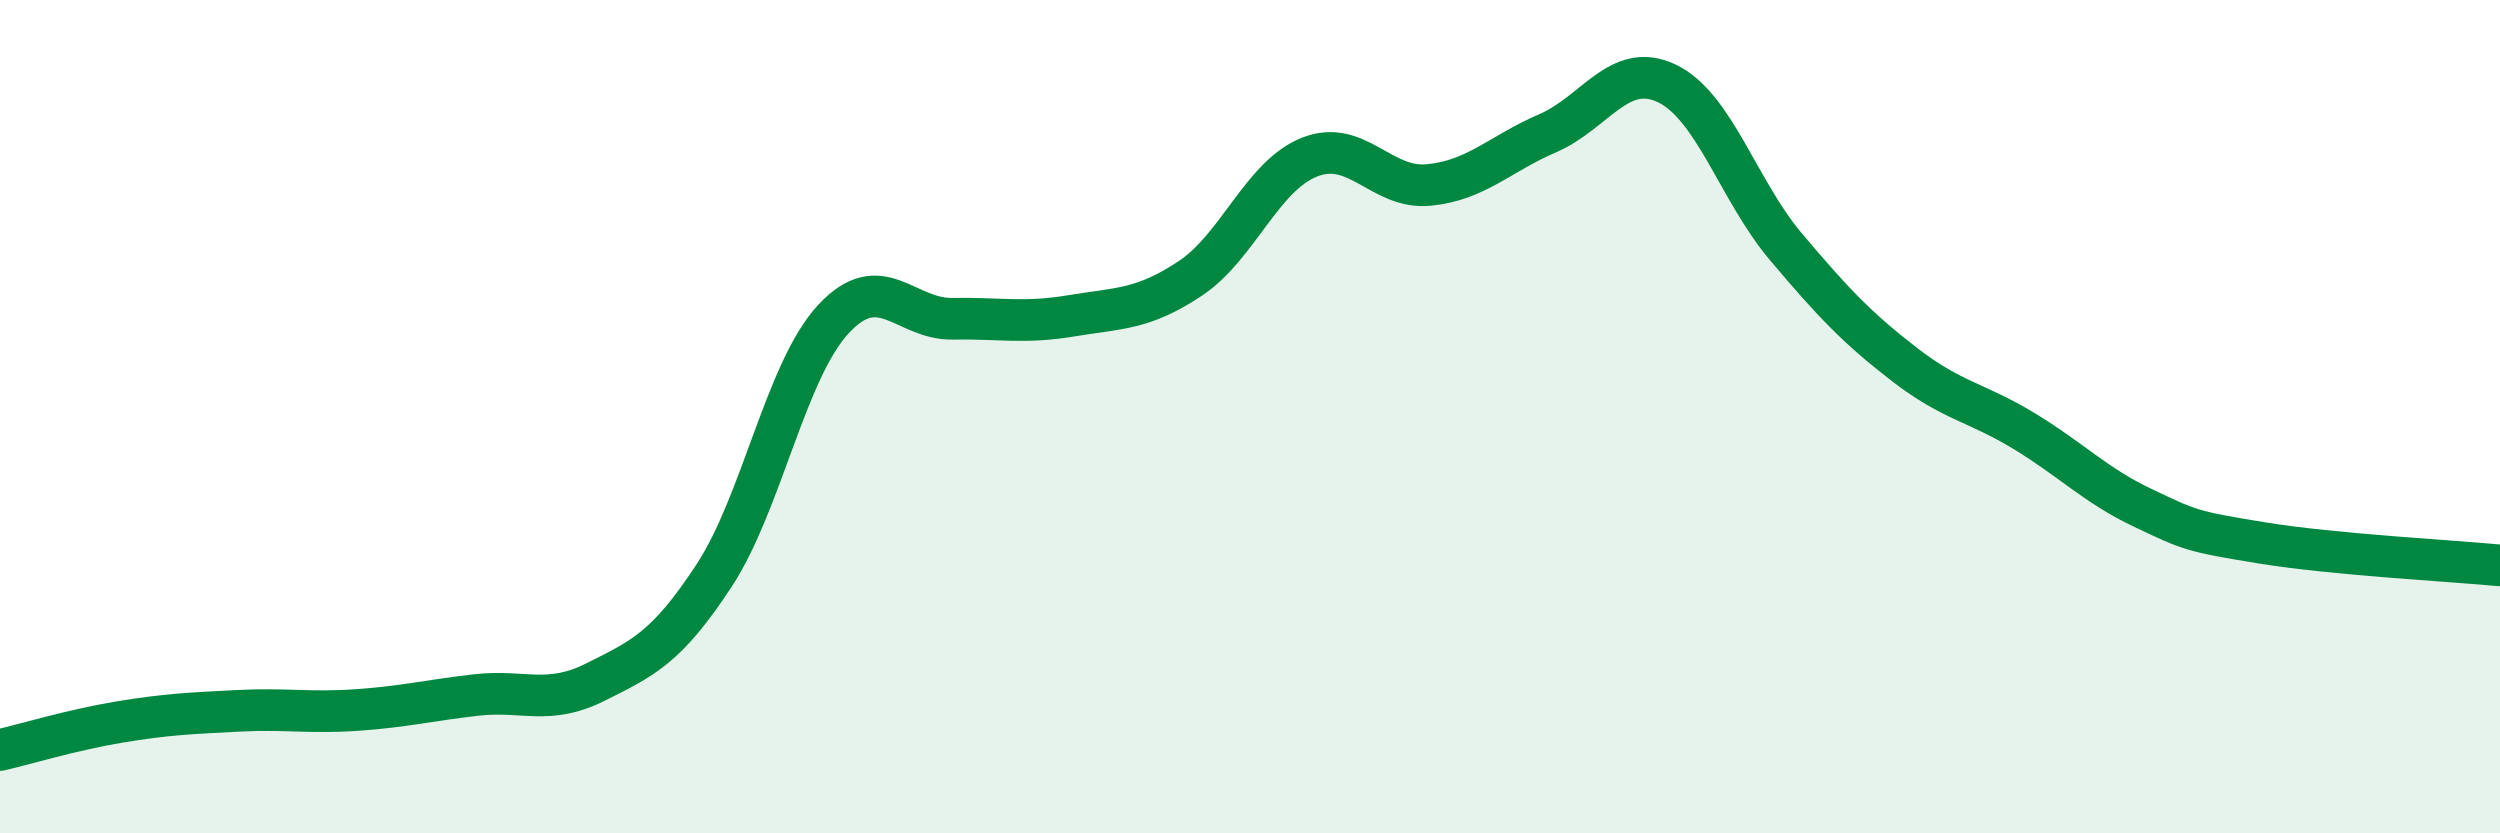
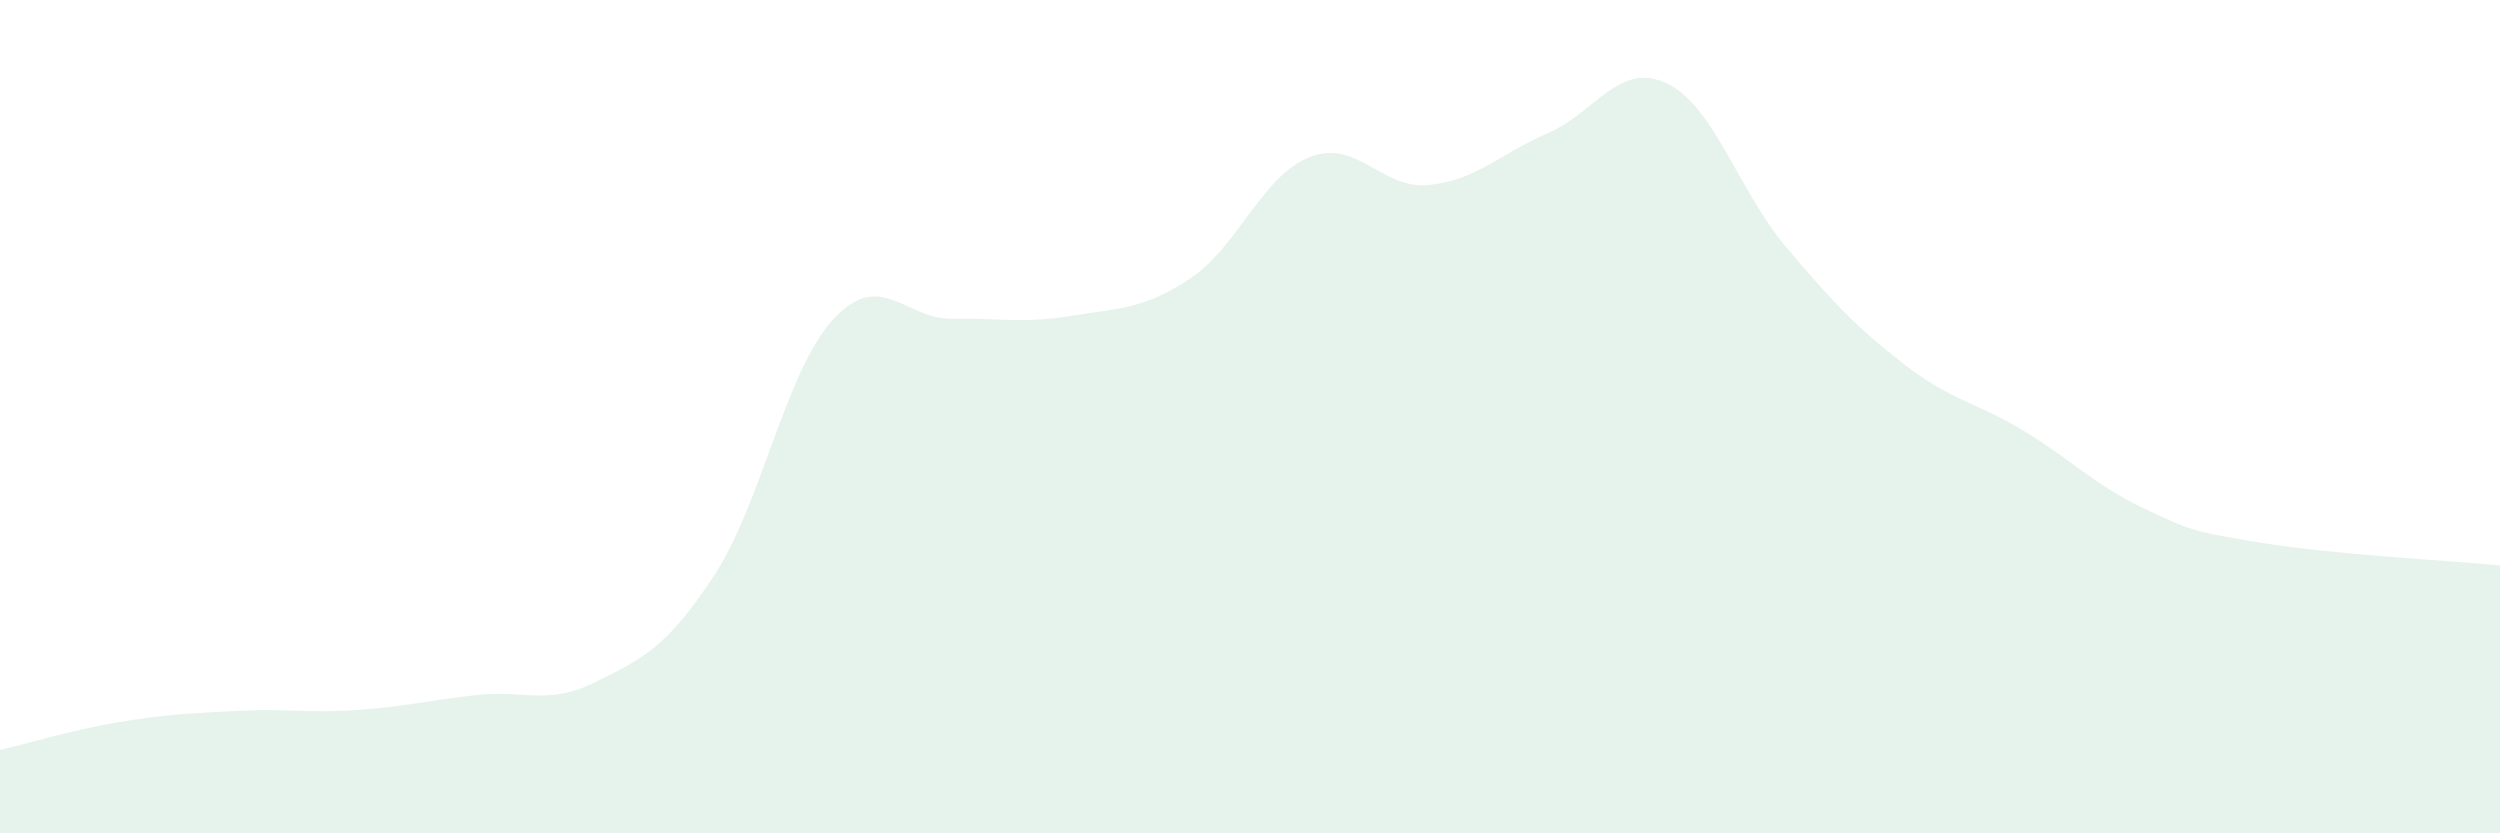
<svg xmlns="http://www.w3.org/2000/svg" width="60" height="20" viewBox="0 0 60 20">
  <path d="M 0,18 C 0.57,17.87 1.72,17.52 2.86,17.33 C 4,17.14 4.57,17.12 5.71,17.06 C 6.85,17 7.43,17.12 8.57,17.04 C 9.71,16.96 10.29,16.81 11.43,16.68 C 12.57,16.55 13.15,16.94 14.29,16.37 C 15.43,15.8 16,15.55 17.14,13.81 C 18.28,12.07 18.86,8.89 20,7.66 C 21.14,6.43 21.72,7.67 22.86,7.65 C 24,7.63 24.57,7.77 25.71,7.58 C 26.85,7.39 27.43,7.44 28.57,6.68 C 29.71,5.92 30.29,4.22 31.43,3.77 C 32.57,3.32 33.15,4.55 34.29,4.44 C 35.43,4.33 36,3.69 37.14,3.2 C 38.28,2.71 38.86,1.46 40,2 C 41.14,2.54 41.72,4.57 42.86,5.92 C 44,7.27 44.57,7.87 45.71,8.75 C 46.85,9.63 47.43,9.65 48.57,10.34 C 49.71,11.03 50.29,11.65 51.43,12.19 C 52.57,12.73 52.58,12.75 54.29,13.03 C 56,13.31 58.86,13.46 60,13.57L60 20L0 20Z" fill="#008740" opacity="0.1" stroke-linecap="round" stroke-linejoin="round" />
-   <path d="M 0,18 C 0.57,17.87 1.72,17.52 2.86,17.33 C 4,17.14 4.57,17.12 5.71,17.06 C 6.85,17 7.43,17.12 8.57,17.04 C 9.71,16.96 10.29,16.81 11.43,16.68 C 12.57,16.55 13.15,16.94 14.29,16.37 C 15.43,15.8 16,15.55 17.14,13.81 C 18.28,12.07 18.86,8.89 20,7.66 C 21.14,6.43 21.72,7.67 22.86,7.65 C 24,7.63 24.57,7.77 25.71,7.58 C 26.85,7.39 27.43,7.44 28.57,6.68 C 29.71,5.92 30.29,4.22 31.43,3.77 C 32.57,3.32 33.15,4.55 34.29,4.44 C 35.43,4.33 36,3.69 37.14,3.2 C 38.28,2.71 38.86,1.46 40,2 C 41.14,2.54 41.72,4.57 42.86,5.92 C 44,7.27 44.57,7.87 45.71,8.75 C 46.85,9.63 47.43,9.65 48.57,10.34 C 49.71,11.03 50.29,11.65 51.43,12.19 C 52.57,12.73 52.58,12.75 54.29,13.03 C 56,13.31 58.86,13.46 60,13.57" stroke="#008740" stroke-width="1" fill="none" stroke-linecap="round" stroke-linejoin="round" />
</svg>